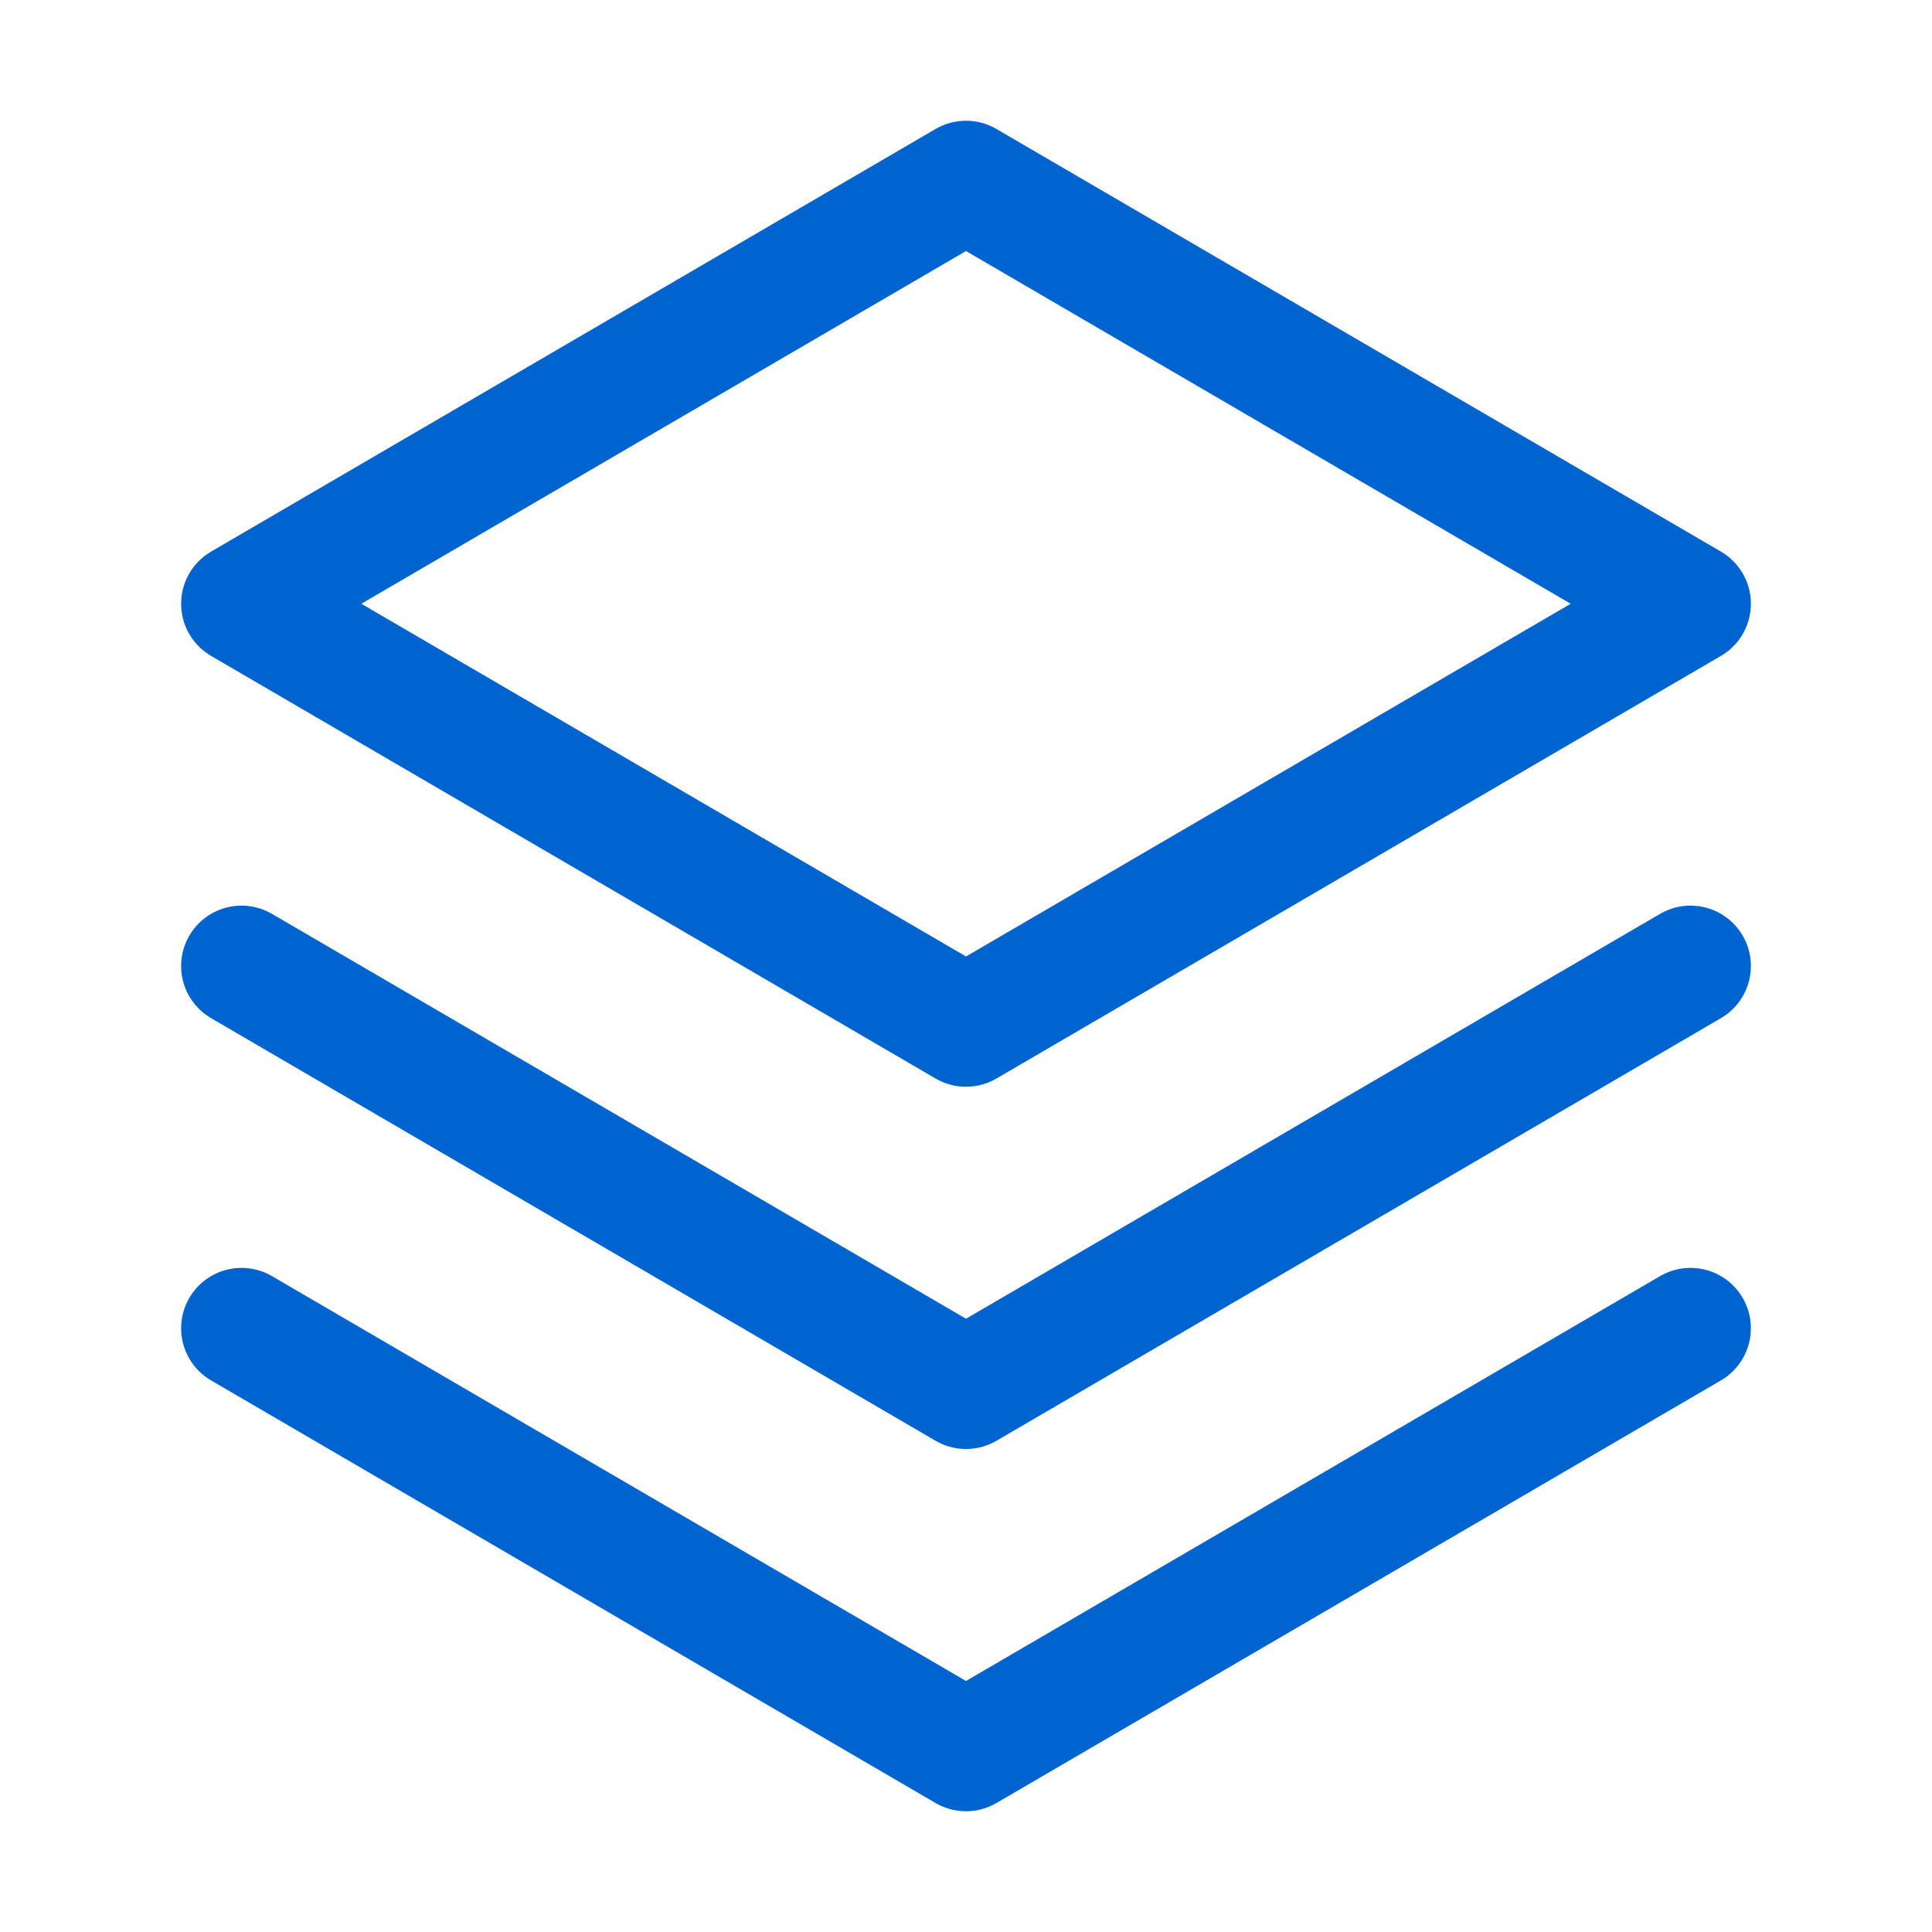
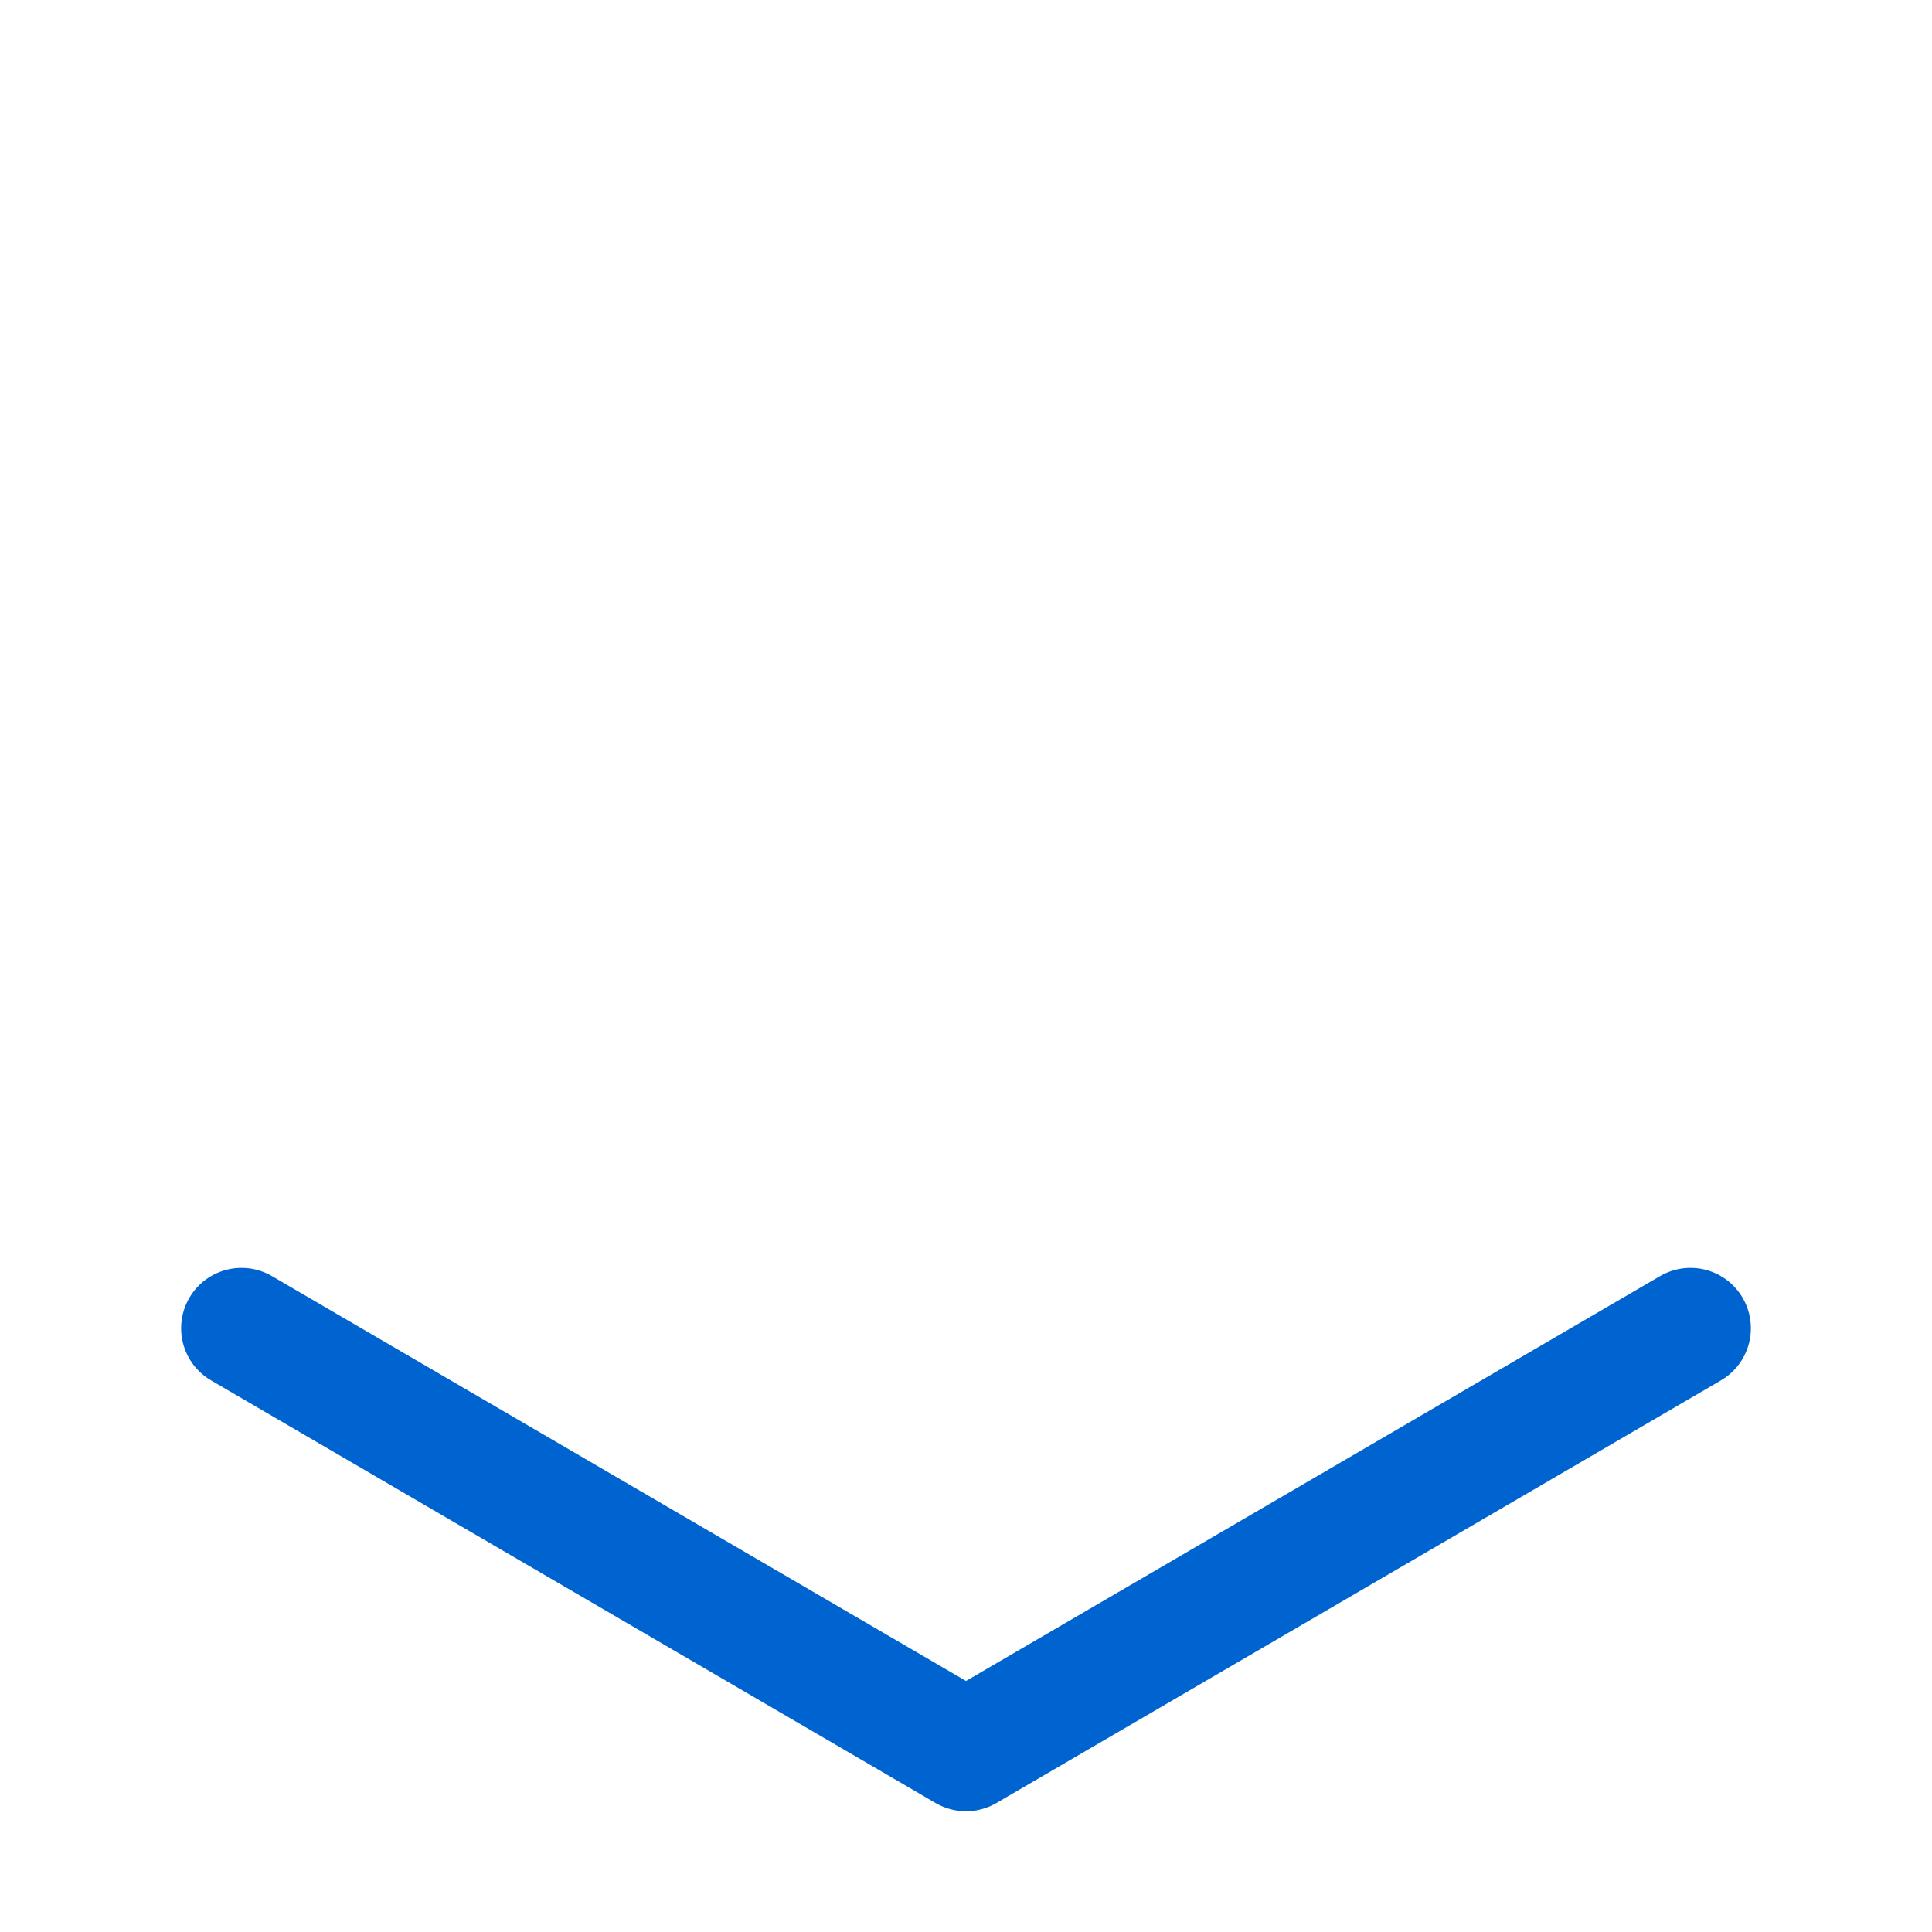
<svg xmlns="http://www.w3.org/2000/svg" width="32" height="32" viewBox="0 0 32 32" fill="none">
  <path d="M4 22L16 29L28 22" stroke="#0064D0" stroke-width="2" stroke-linecap="round" stroke-linejoin="round" />
-   <path d="M4 16L16 23L28 16" stroke="#0064D0" stroke-width="2" stroke-linecap="round" stroke-linejoin="round" />
-   <path d="M4 10L16 17L28 10L16 3L4 10Z" stroke="#0064D0" stroke-width="2" stroke-linecap="round" stroke-linejoin="round" />
</svg>